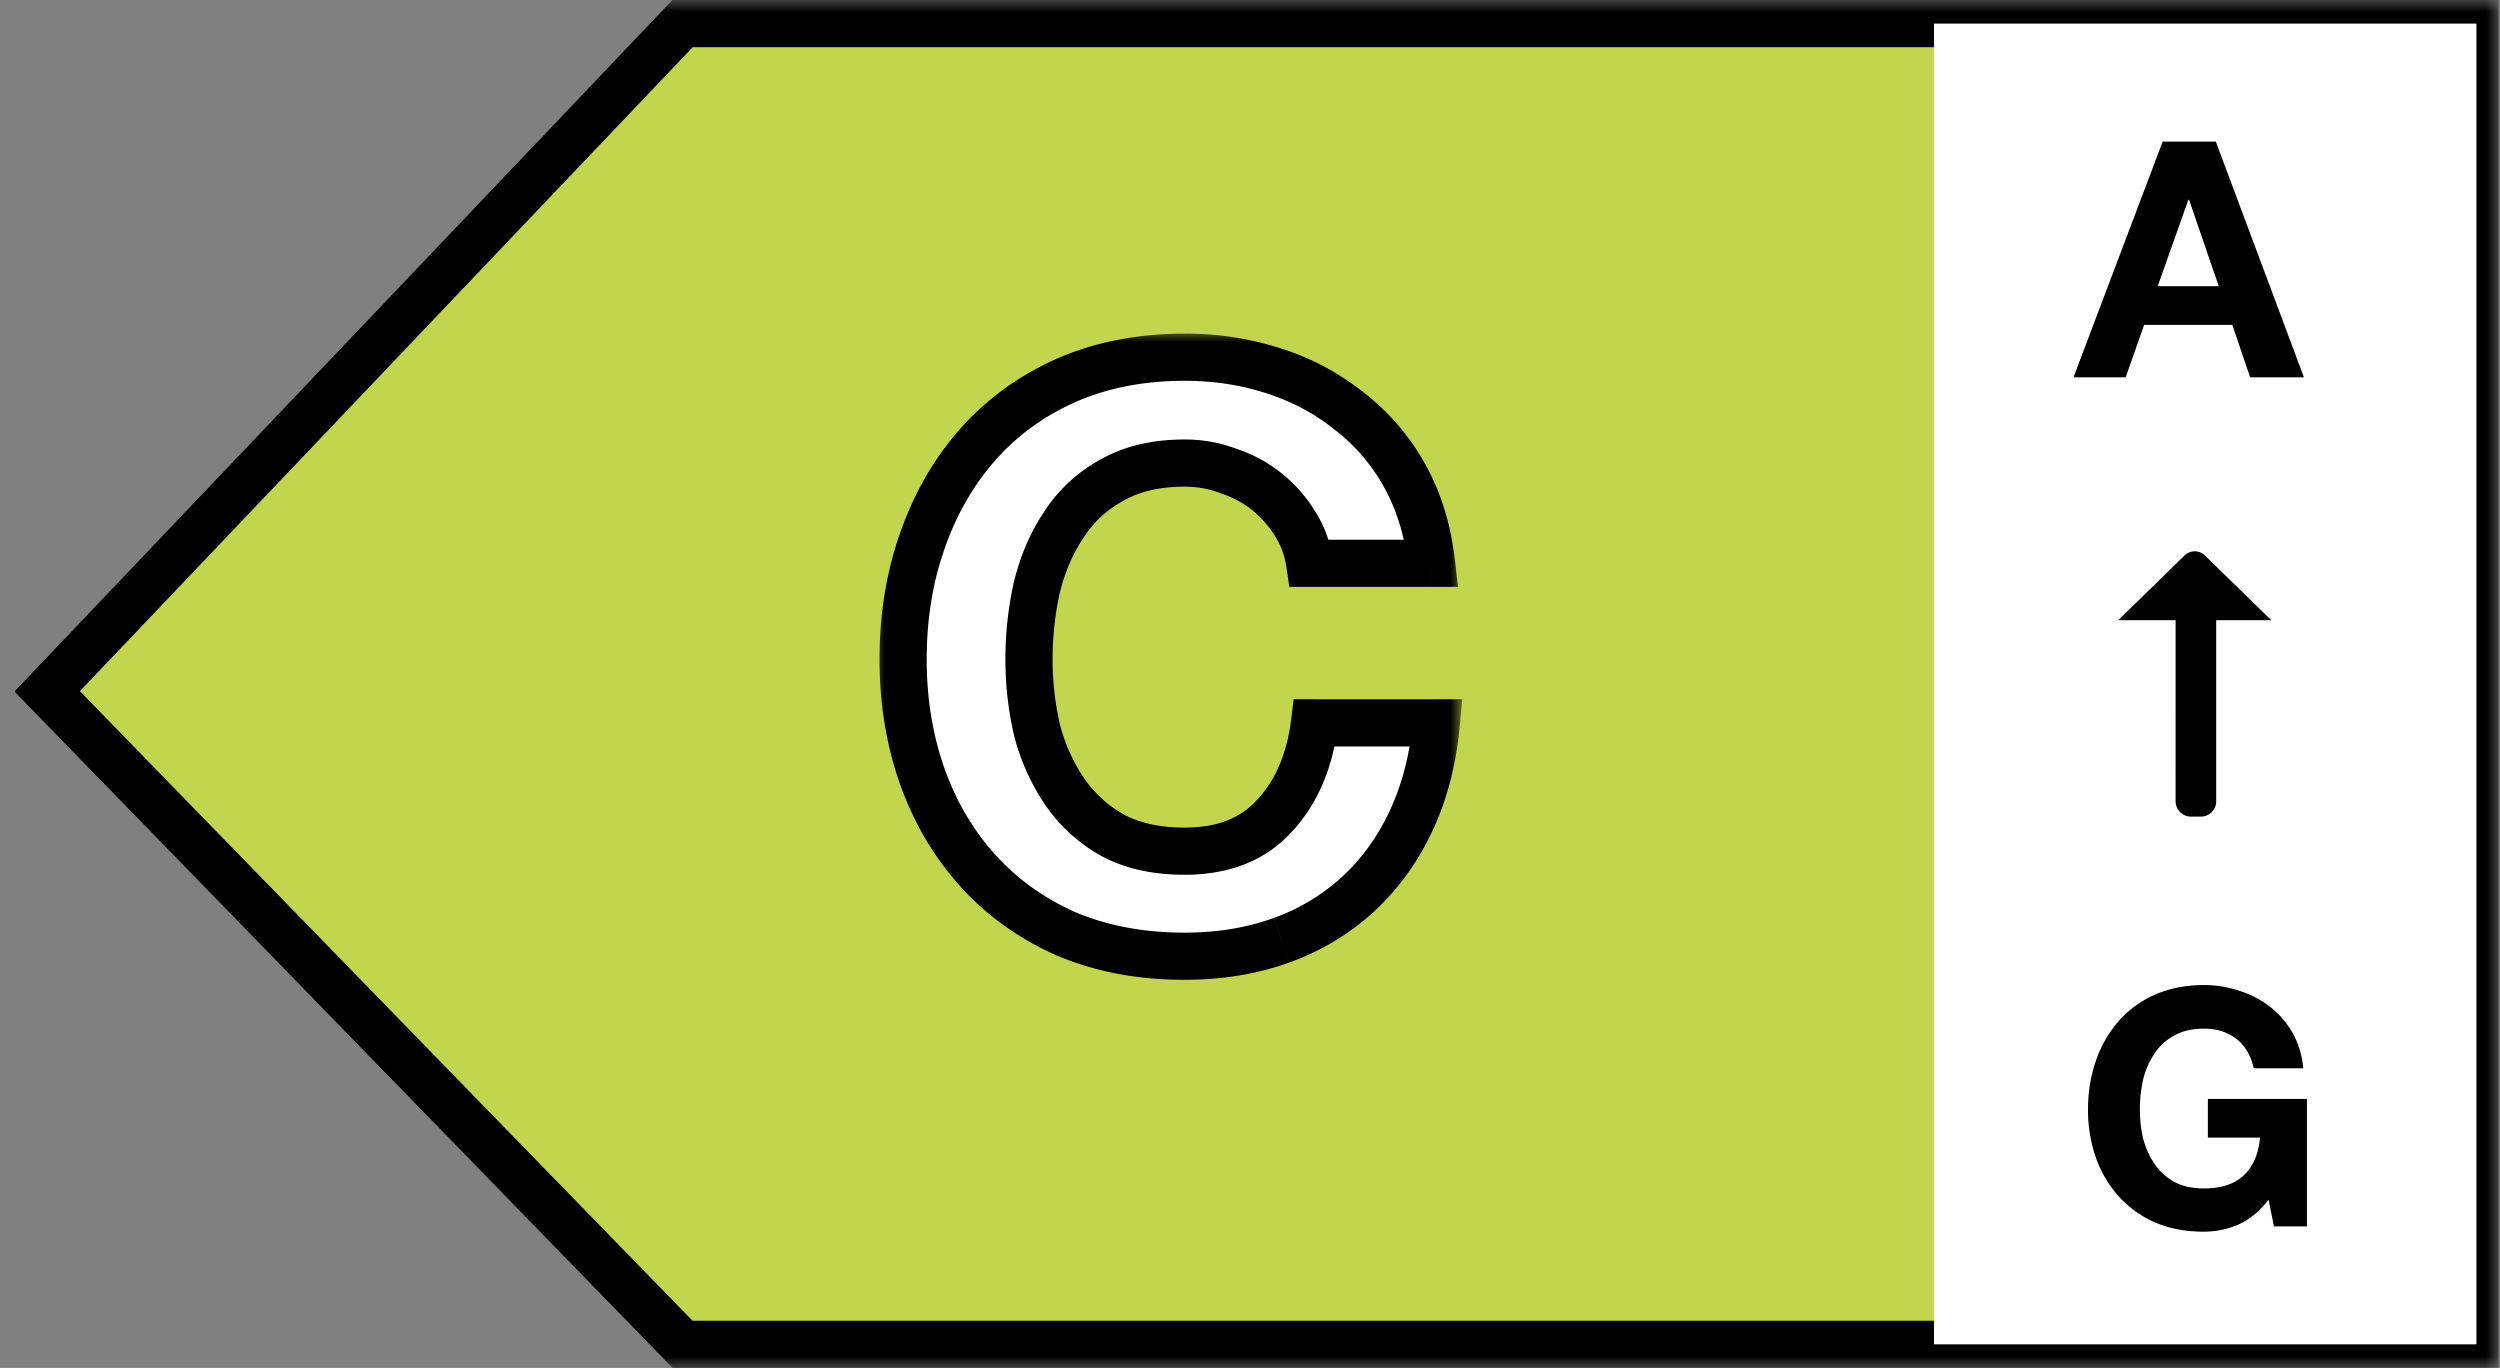
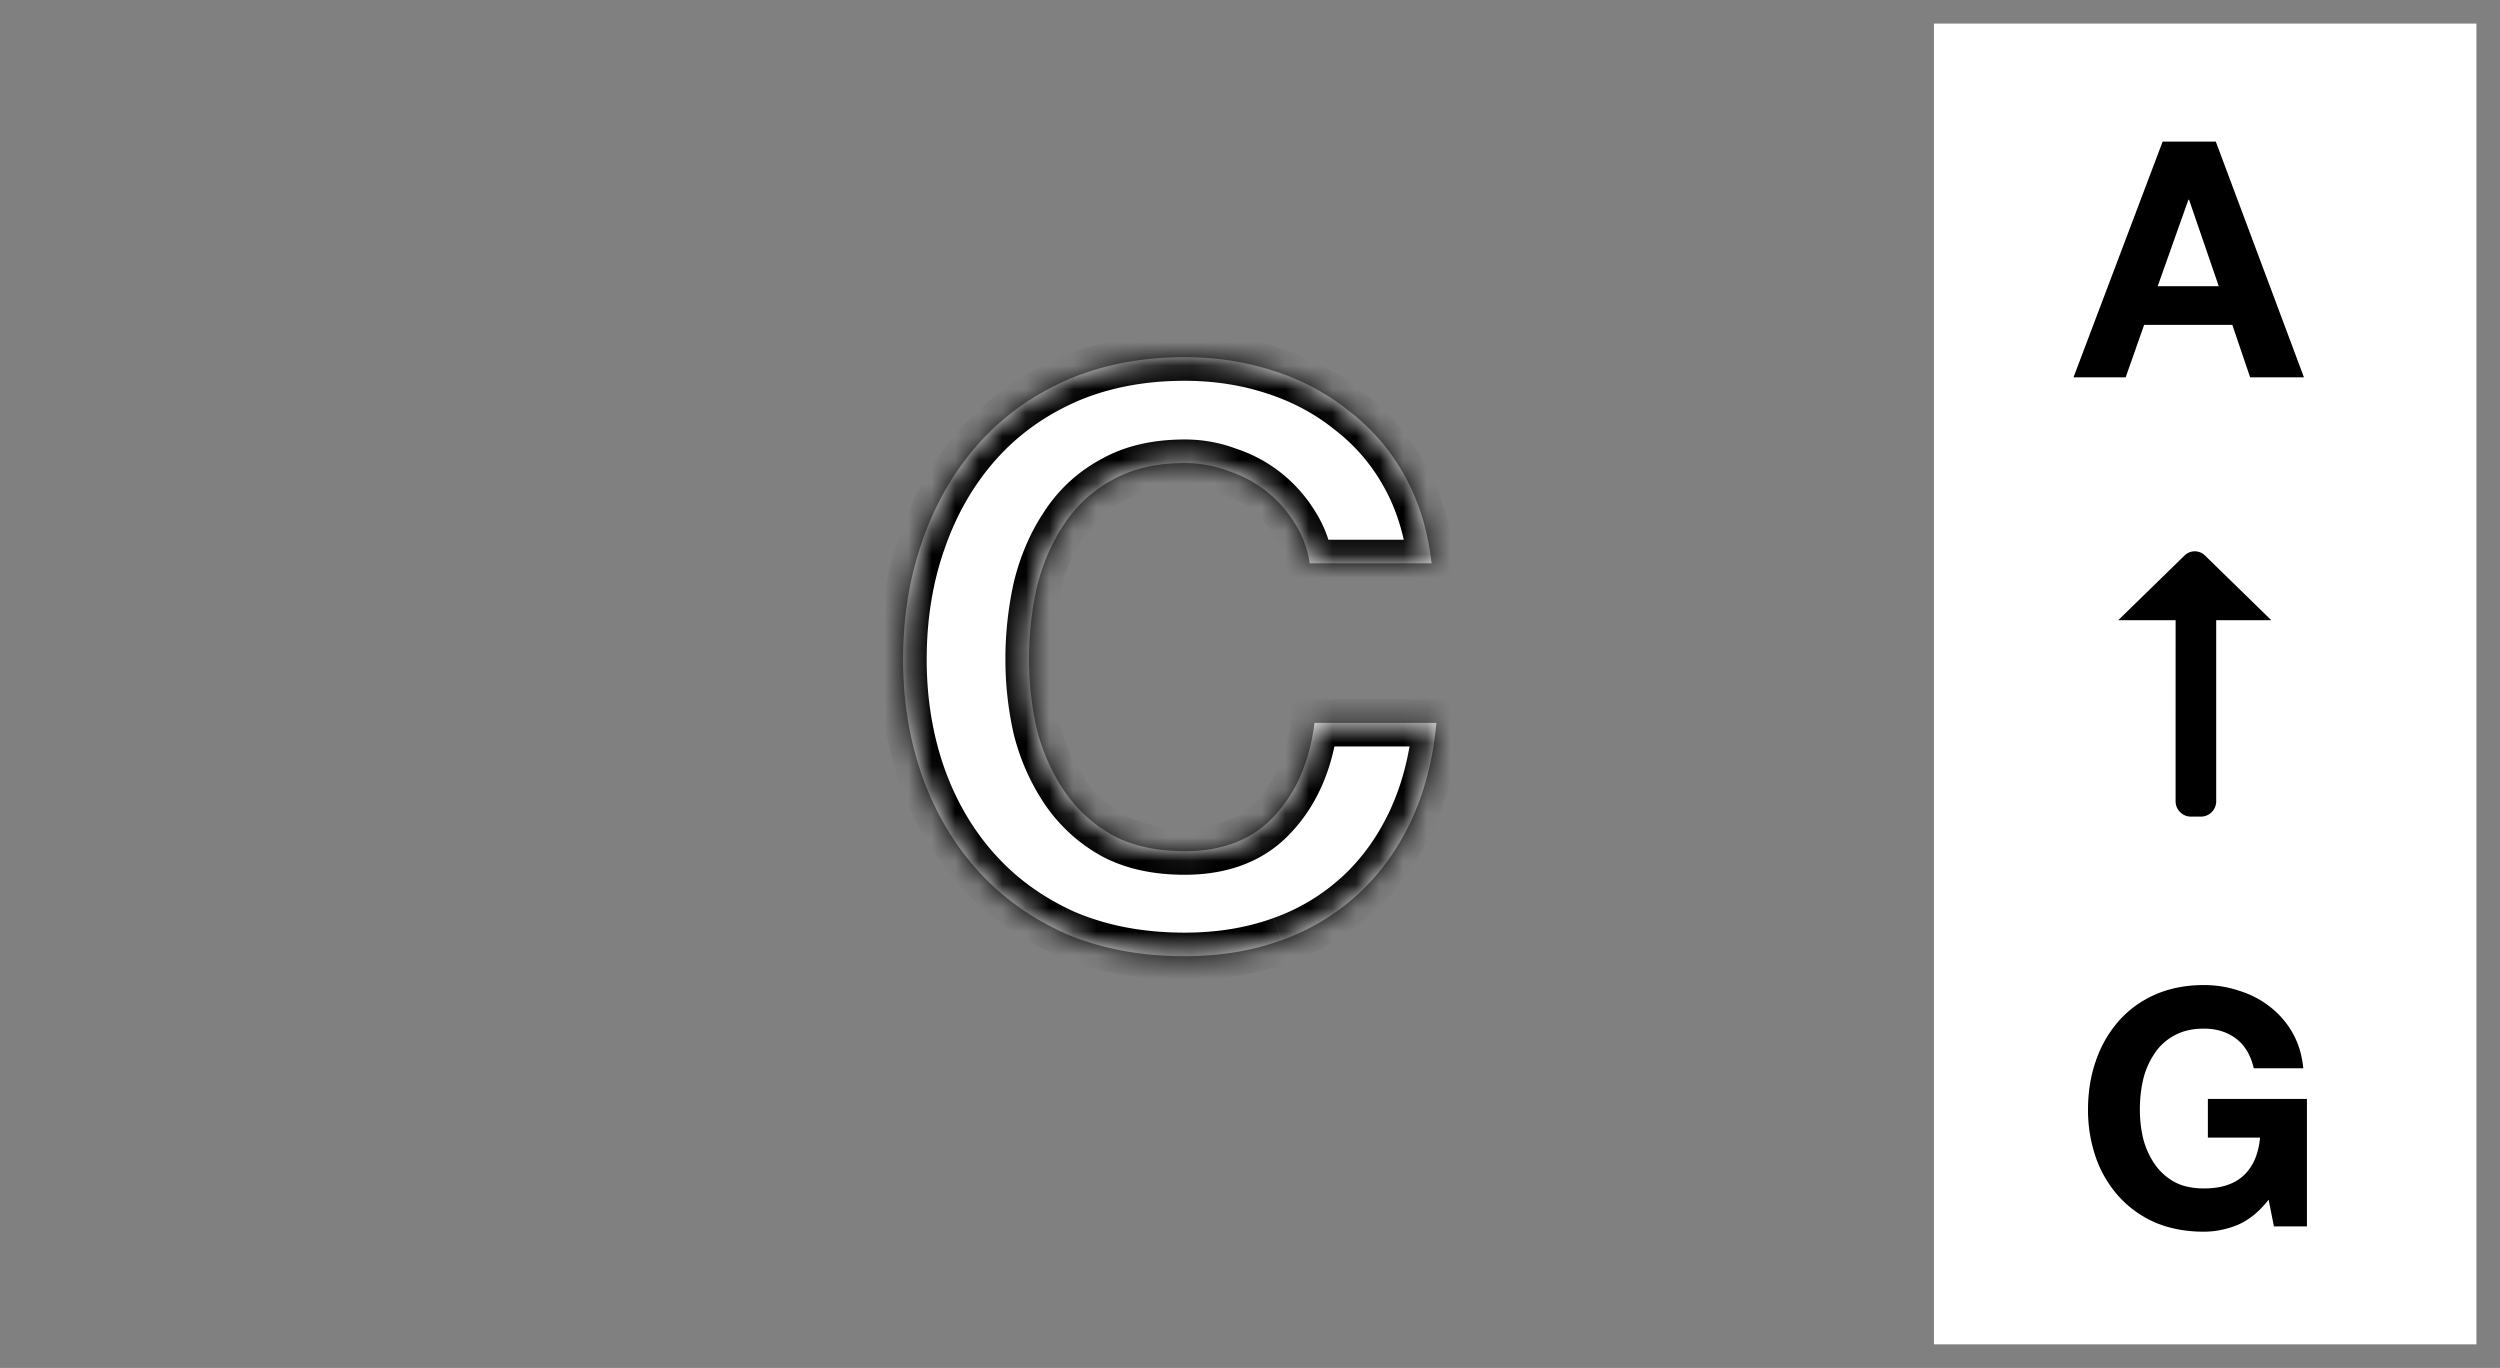
<svg xmlns="http://www.w3.org/2000/svg" width="106" height="58" fill="none">
  <rect width="100%" height="100%" fill="#808080" stroke="none" />
  <mask id="a" maskUnits="userSpaceOnUse" x="-.059" y="0" width="106" height="58" fill="#000">
-     <path fill="#fff" d="M-.059 0h106v58h-106z" />
-     <path d="M28.941 1 2 29.314 28.941 57h76V1h-76Z" />
-   </mask>
-   <path d="M28.941 1 2 29.314 28.941 57h76V1h-76Z" fill="#C3D54F" />
-   <path d="m28.941 1-.724-.69.296-.31h.428v1ZM2 29.314l-.717.697-.67-.69.663-.697.724.69ZM28.941 57v1h-.422l-.294-.303.716-.697Zm76 0h1v1h-1v-1Zm0-56V0h1v1h-1Zm-76 0 .725.69L2.724 30.002 2 29.313l-.724-.689L28.217.311l.724.689ZM2 29.314l.717-.698 26.941 27.687-.717.697-.716.697L1.283 30.011 2 29.314ZM28.941 57v-1h76v2h-76v-1Zm76 0h-1V1h2v56h-1Zm0-56v1h-76V0h76v1Z" fill="#000" mask="url(#a)" />
+     </mask>
  <mask id="b" maskUnits="userSpaceOnUse" x="37" y="14" width="25" height="28" fill="#000">
-     <path fill="#fff" d="M37 14h25v28H37z" />
    <path d="M55.53 23.884a4.214 4.214 0 0 0-.612-1.666 5.163 5.163 0 0 0-2.822-2.244 5.163 5.163 0 0 0-1.87-.34c-1.201 0-2.221.238-3.06.714a5.577 5.577 0 0 0-2.04 1.87c-.521.77-.906 1.655-1.156 2.652-.226.997-.34 2.029-.34 3.094 0 1.02.114 2.017.34 2.992.25.952.635 1.813 1.156 2.584a5.996 5.996 0 0 0 2.04 1.87c.839.453 1.859.68 3.06.68 1.632 0 2.902-.499 3.808-1.496.93-.997 1.496-2.312 1.7-3.944h5.168c-.136 1.519-.487 2.89-1.054 4.114-.566 1.224-1.314 2.267-2.244 3.128a9.538 9.538 0 0 1-3.264 1.972c-1.246.453-2.618.68-4.114.68-1.858 0-3.536-.317-5.032-.952-1.473-.657-2.72-1.553-3.74-2.686s-1.802-2.46-2.346-3.978c-.544-1.541-.816-3.196-.816-4.964 0-1.813.272-3.49.816-5.032.544-1.564 1.326-2.924 2.346-4.08 1.02-1.156 2.267-2.063 3.74-2.72 1.496-.657 3.174-.986 5.032-.986 1.338 0 2.596.193 3.774.578a9.832 9.832 0 0 1 3.196 1.7 8.791 8.791 0 0 1 2.346 2.72c.612 1.088.998 2.335 1.156 3.74H55.53Z" />
  </mask>
  <path d="M55.53 23.884a4.214 4.214 0 0 0-.612-1.666 5.163 5.163 0 0 0-2.822-2.244 5.163 5.163 0 0 0-1.87-.34c-1.201 0-2.221.238-3.06.714a5.577 5.577 0 0 0-2.04 1.87c-.521.77-.906 1.655-1.156 2.652-.226.997-.34 2.029-.34 3.094 0 1.02.114 2.017.34 2.992.25.952.635 1.813 1.156 2.584a5.996 5.996 0 0 0 2.04 1.87c.839.453 1.859.68 3.06.68 1.632 0 2.902-.499 3.808-1.496.93-.997 1.496-2.312 1.7-3.944h5.168c-.136 1.519-.487 2.89-1.054 4.114-.566 1.224-1.314 2.267-2.244 3.128a9.538 9.538 0 0 1-3.264 1.972c-1.246.453-2.618.68-4.114.68-1.858 0-3.536-.317-5.032-.952-1.473-.657-2.72-1.553-3.74-2.686s-1.802-2.46-2.346-3.978c-.544-1.541-.816-3.196-.816-4.964 0-1.813.272-3.49.816-5.032.544-1.564 1.326-2.924 2.346-4.08 1.02-1.156 2.267-2.063 3.74-2.72 1.496-.657 3.174-.986 5.032-.986 1.338 0 2.596.193 3.774.578a9.832 9.832 0 0 1 3.196 1.7 8.791 8.791 0 0 1 2.346 2.72c.612 1.088.998 2.335 1.156 3.74H55.53Z" fill="#fff" />
  <path d="m55.53 23.884-.989.146.127.854h.862v-1Zm-.612-1.666-.854.52.005.009.006.008.843-.537Zm-2.822-2.244-.359.933.021.009.022.007.316-.949Zm-4.93.374.476.88.009-.005.009-.005-.494-.87Zm-2.04 1.87.829.56.007-.01-.836-.55ZM43.97 24.87l-.97-.242-.002.01-.003.01.975.222Zm0 6.086-.974.227.003.013.004.013.967-.253Zm1.156 2.584-.828.56.828-.56Zm2.04 1.87-.493.87.009.005.009.005.475-.88Zm6.868-.816-.731-.682-.009.01.74.672Zm1.7-3.944v-1h-.883l-.109.876.992.124Zm5.168 0 .996.09.098-1.09h-1.094v1Zm-1.054 4.114.908.42-.908-.42Zm-2.244 3.128-.68-.733.68.733Zm-3.264 1.972.342.94-.342-.94Zm-9.146-.272-.407.913.008.004.009.004.39-.921Zm-3.74-2.686.743-.669-.743.669Zm-2.346-3.978-.943.333.002.004.941-.337Zm0-9.996.943.333.002-.005-.945-.328Zm2.346-4.08.75.662-.75-.662Zm3.74-2.72-.402-.916-.005.003.407.913ZM54 15.724l-.31.95.005.002.305-.952Zm3.196 1.7-.627.779.01.008.011.008.606-.795Zm2.346 2.72.872-.49-.872.49Zm1.156 3.74v1h1.12l-.126-1.112-.994.112Zm-5.168 0 .99-.147a5.216 5.216 0 0 0-.758-2.056l-.844.537-.843.537c.238.375.395.796.466 1.276l.99-.147Zm-.612-1.666.854-.52a6.247 6.247 0 0 0-1.415-1.617l-.629.777-.629.777c.387.314.708.68.965 1.103l.854-.52Zm-1.19-1.36.63-.777a6.161 6.161 0 0 0-1.945-1.056l-.317.949-.316.949c.504.168.941.406 1.319.712l.63-.777Zm-1.632-.884.36-.933a6.162 6.162 0 0 0-2.23-.407v2c.54 0 1.041.093 1.511.273l.36-.933Zm-1.87-.34v-1c-1.332 0-2.532.264-3.553.844l.493.87.494.87c.655-.372 1.496-.584 2.566-.584v-1Zm-3.06.714-.475-.88a6.577 6.577 0 0 0-2.4 2.2l.835.55.836.55a4.575 4.575 0 0 1 1.68-1.54l-.476-.88Zm-2.04 1.87-.828-.56c-.593.877-1.023 1.87-1.298 2.97l.97.242.97.242c.224-.895.565-1.67 1.015-2.334l-.829-.56ZM43.97 24.87l-.975-.222a14.916 14.916 0 0 0-.365 3.316h2c0-.994.106-1.95.315-2.872l-.975-.222Zm-.34 3.094h-1c0 1.095.122 2.168.366 3.219l.974-.227.974-.226c-.209-.9-.314-1.82-.314-2.766h-1Zm.34 2.992-.967.253a9.345 9.345 0 0 0 1.295 2.891l.828-.56.829-.56a7.35 7.35 0 0 1-1.017-2.277l-.968.253Zm1.156 2.584-.828.56a6.993 6.993 0 0 0 2.375 2.18l.493-.87.494-.87a4.995 4.995 0 0 1-1.705-1.56l-.829.56Zm2.04 1.87-.475.88c1.018.55 2.21.8 3.535.8v-2c-1.077 0-1.925-.203-2.584-.56l-.476.88Zm3.06.68v1c1.85 0 3.413-.574 4.548-1.823l-.74-.673-.74-.673c-.677.746-1.653 1.169-3.068 1.169v1Zm3.808-1.496.732.682c1.1-1.181 1.736-2.705 1.96-4.502l-.992-.124-.992-.124c-.183 1.467-.681 2.572-1.44 3.386l.732.682Zm1.7-3.944v1h5.168v-2h-5.168v1Zm5.168 0-.996-.09c-.127 1.42-.453 2.677-.965 3.784l.907.42.908.42c.62-1.34.997-2.826 1.142-4.445l-.996-.089Zm-1.054 4.114-.907-.42c-.516 1.113-1.189 2.047-2.017 2.815l.68.733.68.733c1.031-.955 1.854-2.106 2.472-3.44l-.908-.421Zm-2.244 3.128-.68-.733A8.54 8.54 0 0 1 54 38.924l.341.94.342.94a10.538 10.538 0 0 0 3.602-2.179l-.68-.733Zm-3.264 1.972-.342-.94c-1.124.409-2.378.62-3.772.62v2c1.598 0 3.087-.242 4.456-.74l-.342-.94Zm-4.114.68v-1c-1.743 0-3.285-.297-4.641-.873l-.39.921-.391.92c1.636.695 3.449 1.032 5.422 1.032v-1Zm-5.032-.952.408-.913c-1.353-.604-2.483-1.419-3.404-2.442l-.744.669-.743.669c1.119 1.243 2.482 2.22 4.076 2.93l.407-.913Zm-3.74-2.686.743-.669c-.928-1.031-1.645-2.243-2.147-3.646l-.942.337-.941.337c.585 1.634 1.432 3.075 2.544 4.31l.743-.669Zm-2.346-3.978.943-.333c-.503-1.426-.759-2.967-.759-4.631h-2c0 1.872.289 3.64.873 5.297l.943-.333Zm-.816-4.964h1c0-1.712.257-3.276.76-4.7l-.944-.332-.943-.333c-.585 1.66-.873 3.45-.873 5.365h1Zm.816-5.032.945.329c.504-1.451 1.223-2.696 2.151-3.747l-.75-.662-.75-.662c-1.112 1.26-1.957 2.736-2.54 4.413l.944.329Zm2.346-4.08.75.662c.92-1.044 2.049-1.867 3.398-2.469l-.408-.913-.407-.913c-1.598.713-2.963 1.703-4.083 2.971l.75.662Zm3.74-2.72.402.915c1.353-.594 2.891-.901 4.63-.901v-2c-1.978 0-3.795.35-5.434 1.07l.402.916Zm5.032-.986v1c1.24 0 2.393.178 3.464.528l.31-.95.311-.95a13.071 13.071 0 0 0-4.085-.628v1Zm3.774.578-.305.952c1.091.35 2.046.86 2.874 1.527l.627-.779.627-.779a10.832 10.832 0 0 0-3.517-1.873l-.306.952Zm3.196 1.7-.606.795a7.792 7.792 0 0 1 2.08 2.415l.872-.49.872-.49a9.79 9.79 0 0 0-2.612-3.025l-.606.795Zm2.346 2.72-.871.49c.538.957.888 2.072 1.034 3.362l.993-.112.994-.112c-.172-1.52-.592-2.9-1.278-4.118l-.872.49Zm1.156 3.74v-1H55.53v2h5.168v-1Z" fill="#000" mask="url(#b)" />
  <path fill="#fff" d="M82 1h23v56H82z" />
  <path d="M91.486 12.136h2.59l-1.26-3.668h-.028l-1.302 3.668Zm.21-6.132h2.254L97.688 16h-2.282l-.756-2.226h-3.738L90.128 16h-2.212l3.78-9.996ZM96.19 50.866c-.392.504-.826.859-1.302 1.064a3.758 3.758 0 0 1-1.442.294c-.765 0-1.456-.13-2.072-.392a4.52 4.52 0 0 1-1.54-1.106 4.88 4.88 0 0 1-.966-1.638 6.098 6.098 0 0 1-.336-2.044c0-.747.112-1.437.336-2.072a4.981 4.981 0 0 1 .966-1.68c.42-.476.934-.85 1.54-1.12.616-.27 1.307-.406 2.072-.406.514 0 1.008.08 1.484.238.486.15.92.373 1.302.672.392.299.714.667.966 1.106.252.439.406.943.462 1.512h-2.1c-.13-.56-.382-.98-.756-1.26-.373-.28-.826-.42-1.358-.42-.494 0-.914.098-1.26.294a2.297 2.297 0 0 0-.84.77 3.405 3.405 0 0 0-.476 1.092c-.093.41-.14.835-.14 1.274 0 .42.047.83.14 1.232.103.392.262.747.476 1.064.215.317.495.574.84.77.346.187.766.28 1.26.28.728 0 1.288-.182 1.68-.546.402-.373.635-.91.7-1.61h-2.212v-1.638h4.2V52h-1.4l-.224-1.134Z" fill="#000" />
  <path fill-rule="evenodd" clip-rule="evenodd" d="M93.968 33.98a.653.653 0 0 1-.66.645h-.403a.653.653 0 0 1-.66-.645l.001-7.683h-2.434l2.817-2.748a.617.617 0 0 1 .858 0l2.816 2.748h-2.336v7.683Z" fill="#000" />
</svg>